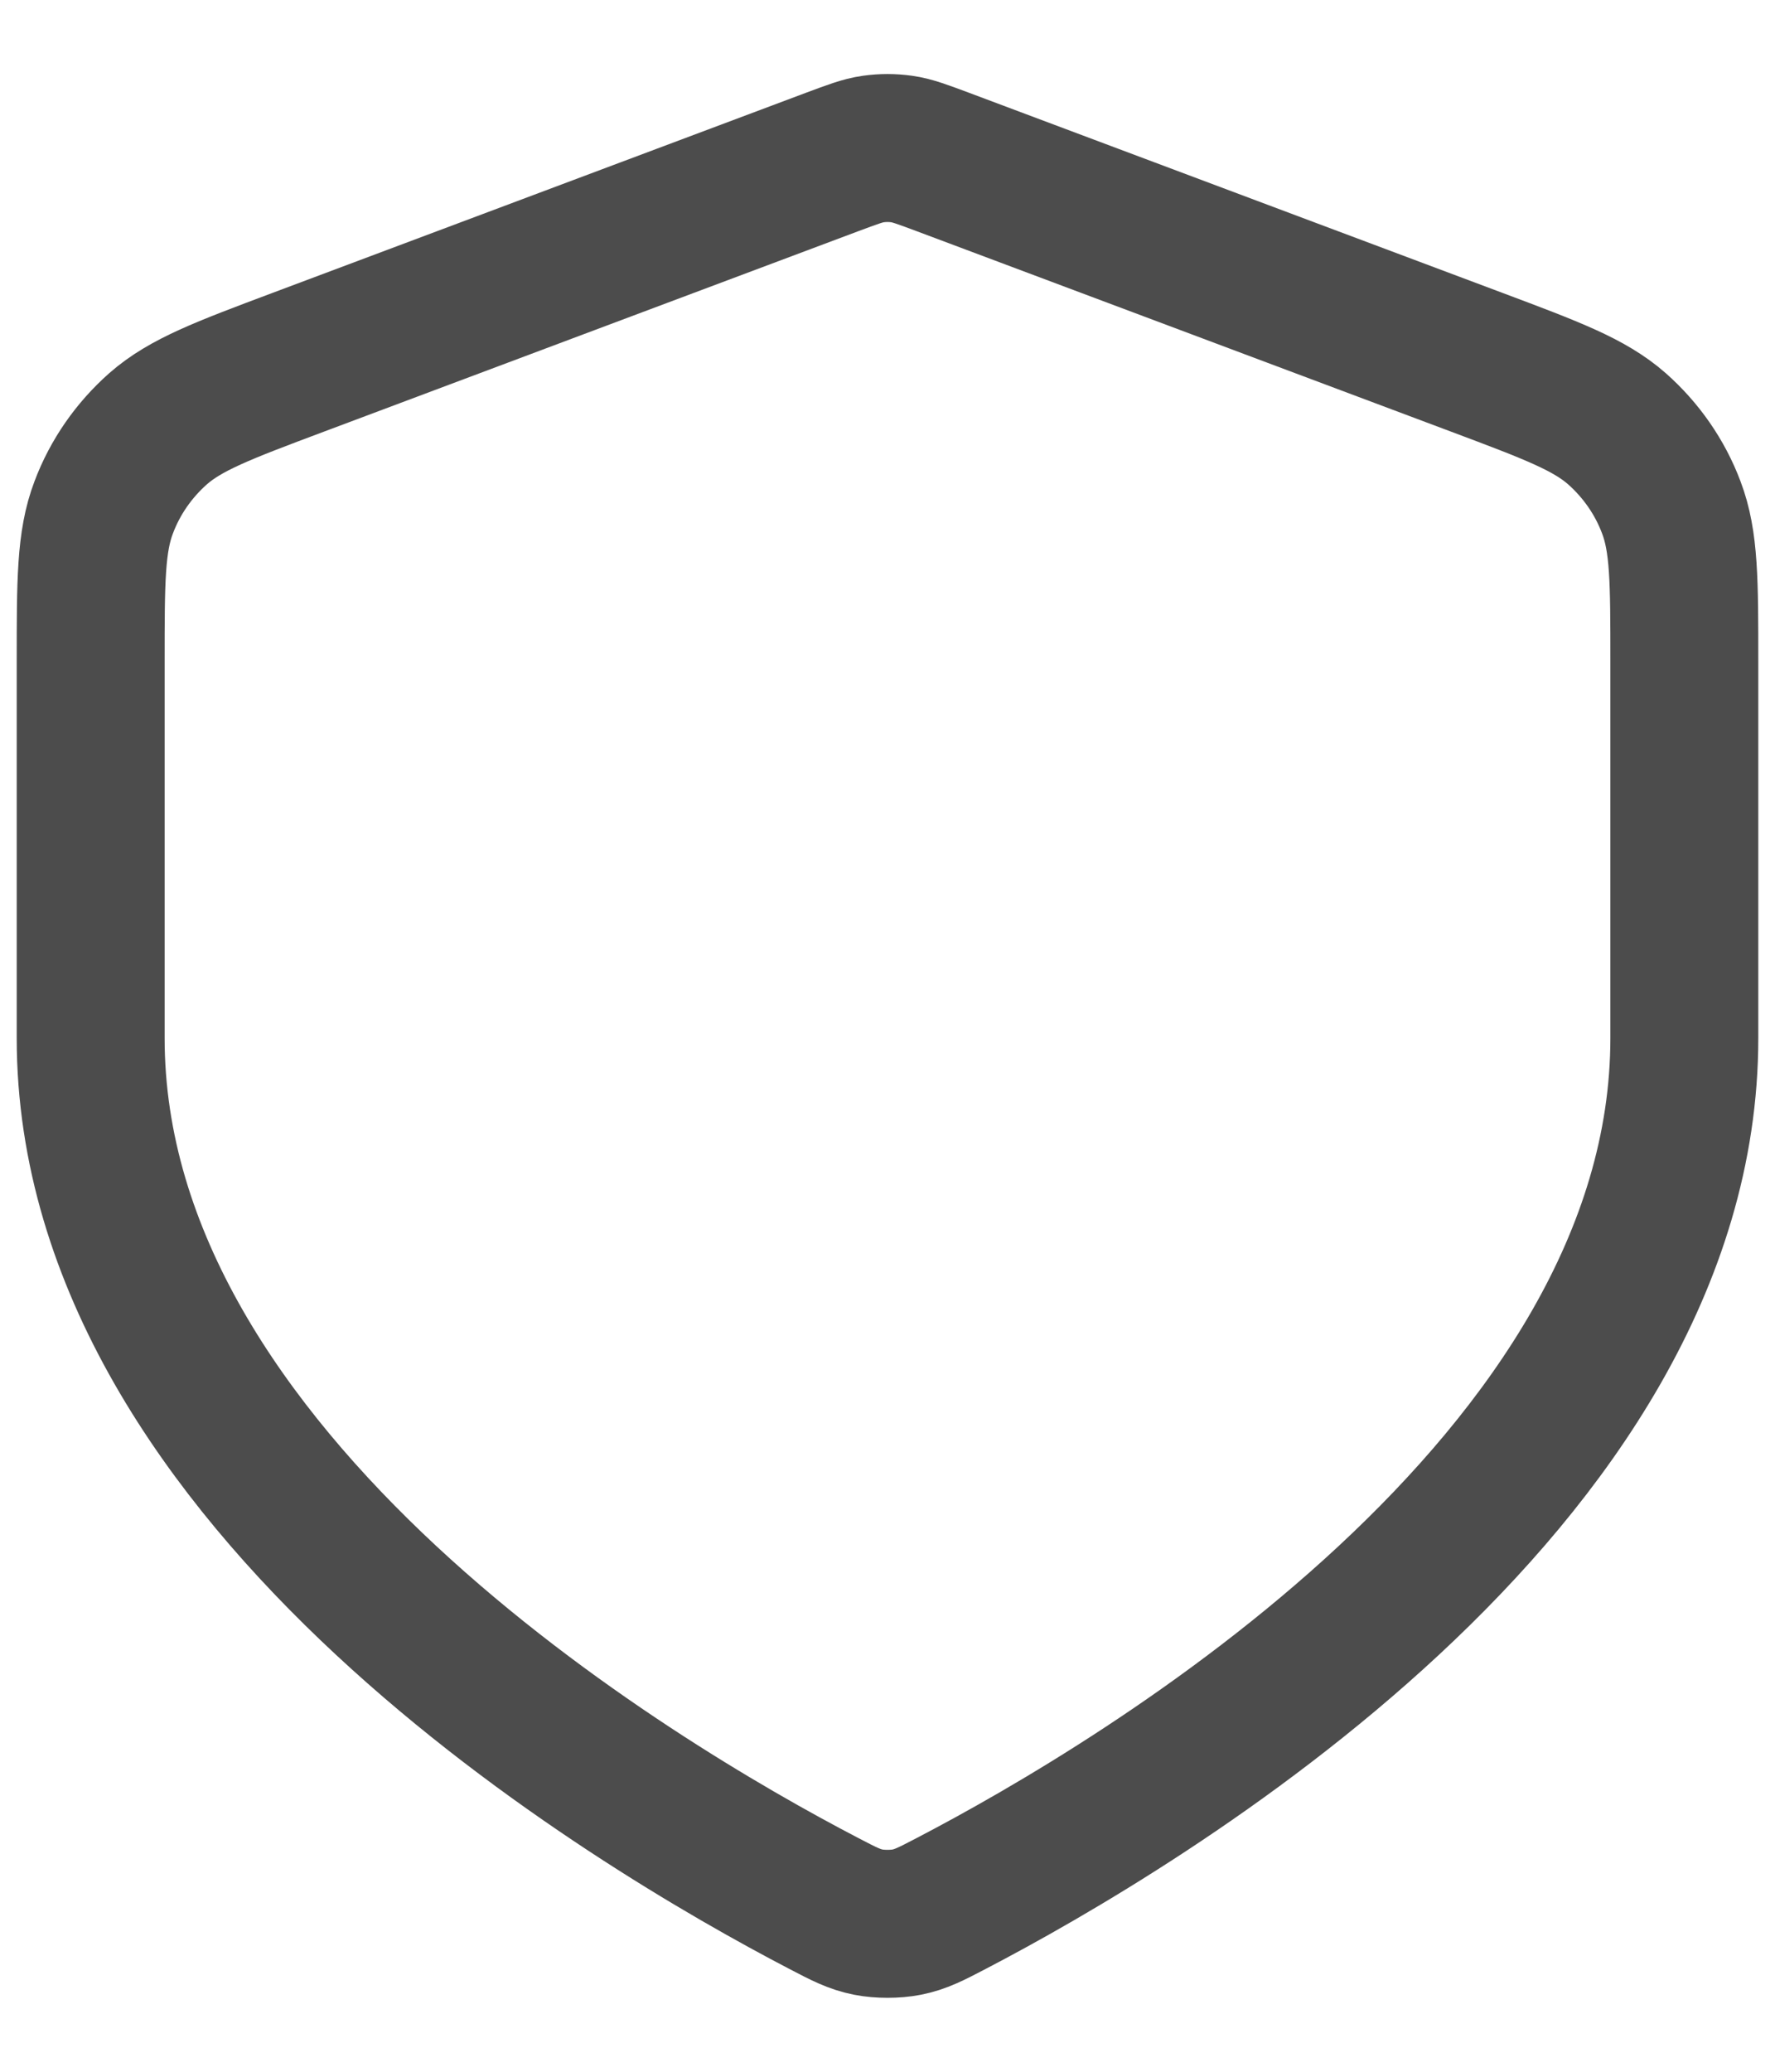
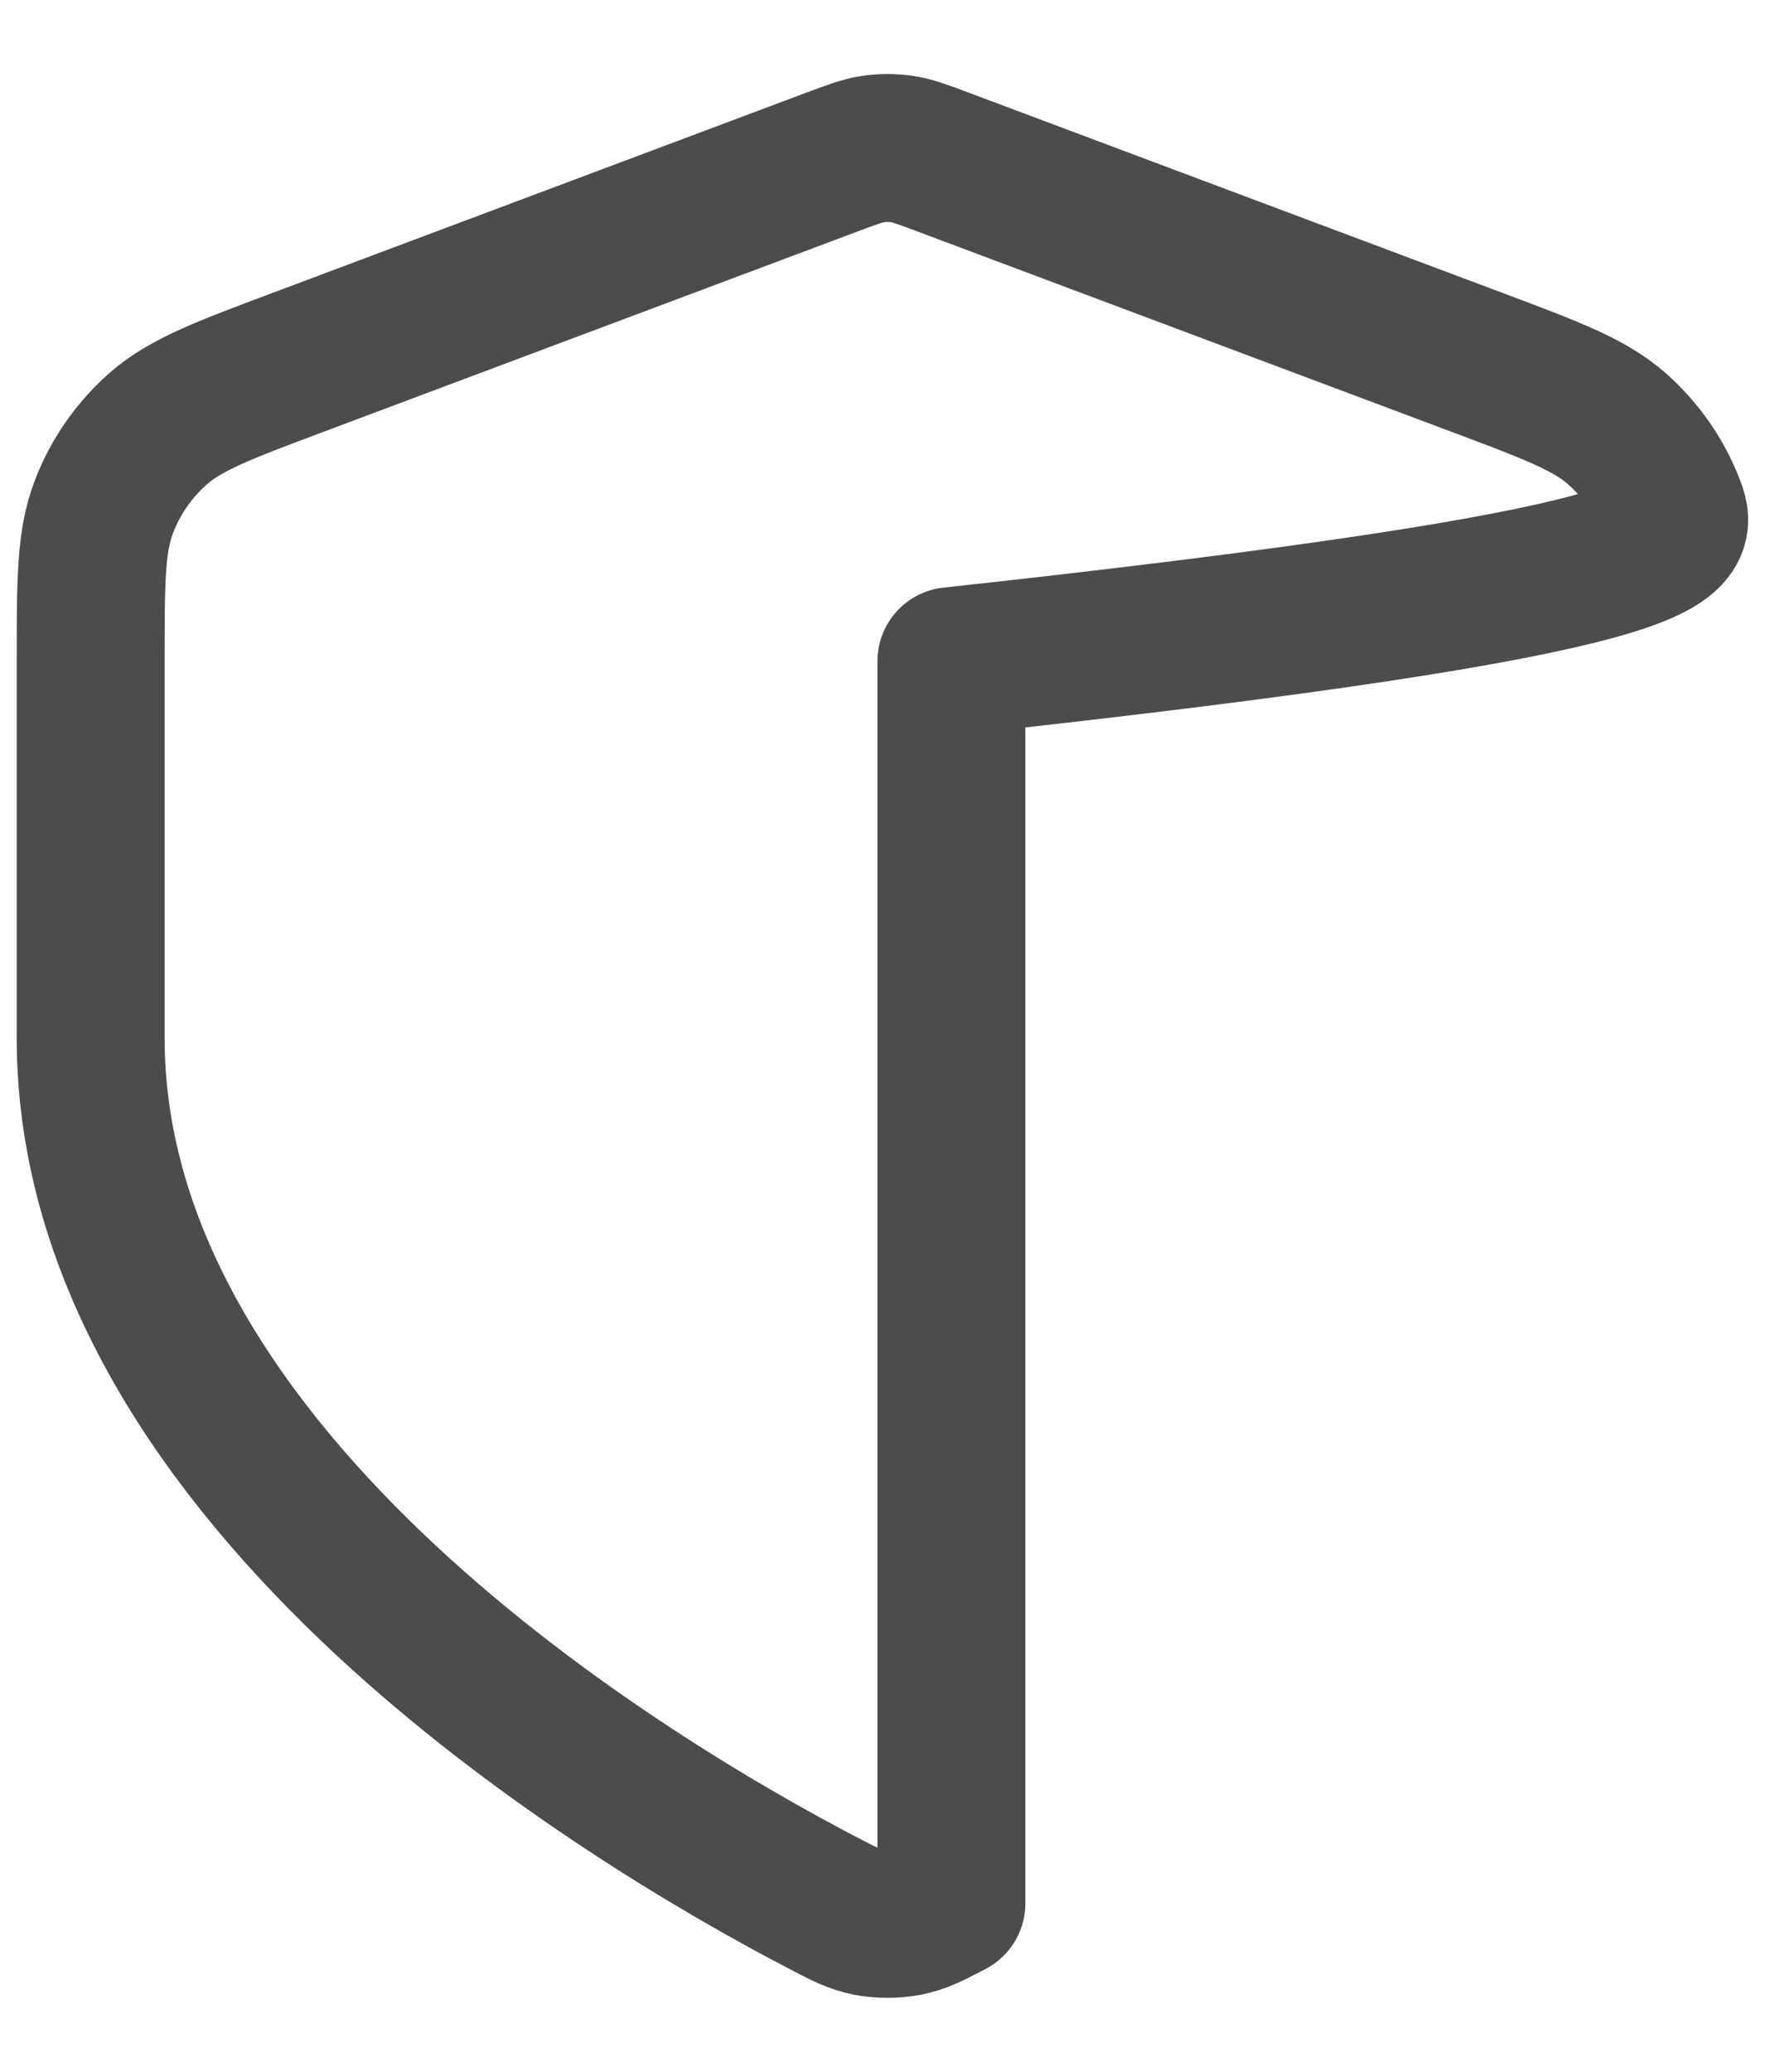
<svg xmlns="http://www.w3.org/2000/svg" width="12" height="14" viewBox="0 0 12 14" fill="none">
-   <path d="M5.568 12.862C5.706 12.934 5.775 12.97 5.871 12.989C5.946 13.004 6.054 13.004 6.129 12.989C6.225 12.97 6.294 12.934 6.432 12.862C7.71 12.196 11.387 10.019 11.387 7.015V4.468C11.387 3.929 11.387 3.66 11.299 3.429C11.222 3.224 11.095 3.042 10.931 2.897C10.745 2.734 10.493 2.639 9.989 2.45L6.378 1.096C6.238 1.044 6.168 1.017 6.096 1.007C6.032 0.998 5.968 0.998 5.904 1.007C5.832 1.017 5.762 1.044 5.622 1.096L2.011 2.45C1.507 2.639 1.255 2.734 1.069 2.897C0.905 3.042 0.778 3.224 0.701 3.429C0.613 3.66 0.613 3.929 0.613 4.468V7.015C0.613 10.019 4.289 12.196 5.568 12.862Z" stroke="#4C4C4C" stroke-linecap="round" stroke-linejoin="round" />
+   <path d="M5.568 12.862C5.706 12.934 5.775 12.97 5.871 12.989C5.946 13.004 6.054 13.004 6.129 12.989C6.225 12.97 6.294 12.934 6.432 12.862V4.468C11.387 3.929 11.387 3.66 11.299 3.429C11.222 3.224 11.095 3.042 10.931 2.897C10.745 2.734 10.493 2.639 9.989 2.45L6.378 1.096C6.238 1.044 6.168 1.017 6.096 1.007C6.032 0.998 5.968 0.998 5.904 1.007C5.832 1.017 5.762 1.044 5.622 1.096L2.011 2.45C1.507 2.639 1.255 2.734 1.069 2.897C0.905 3.042 0.778 3.224 0.701 3.429C0.613 3.66 0.613 3.929 0.613 4.468V7.015C0.613 10.019 4.289 12.196 5.568 12.862Z" stroke="#4C4C4C" stroke-linecap="round" stroke-linejoin="round" />
</svg>